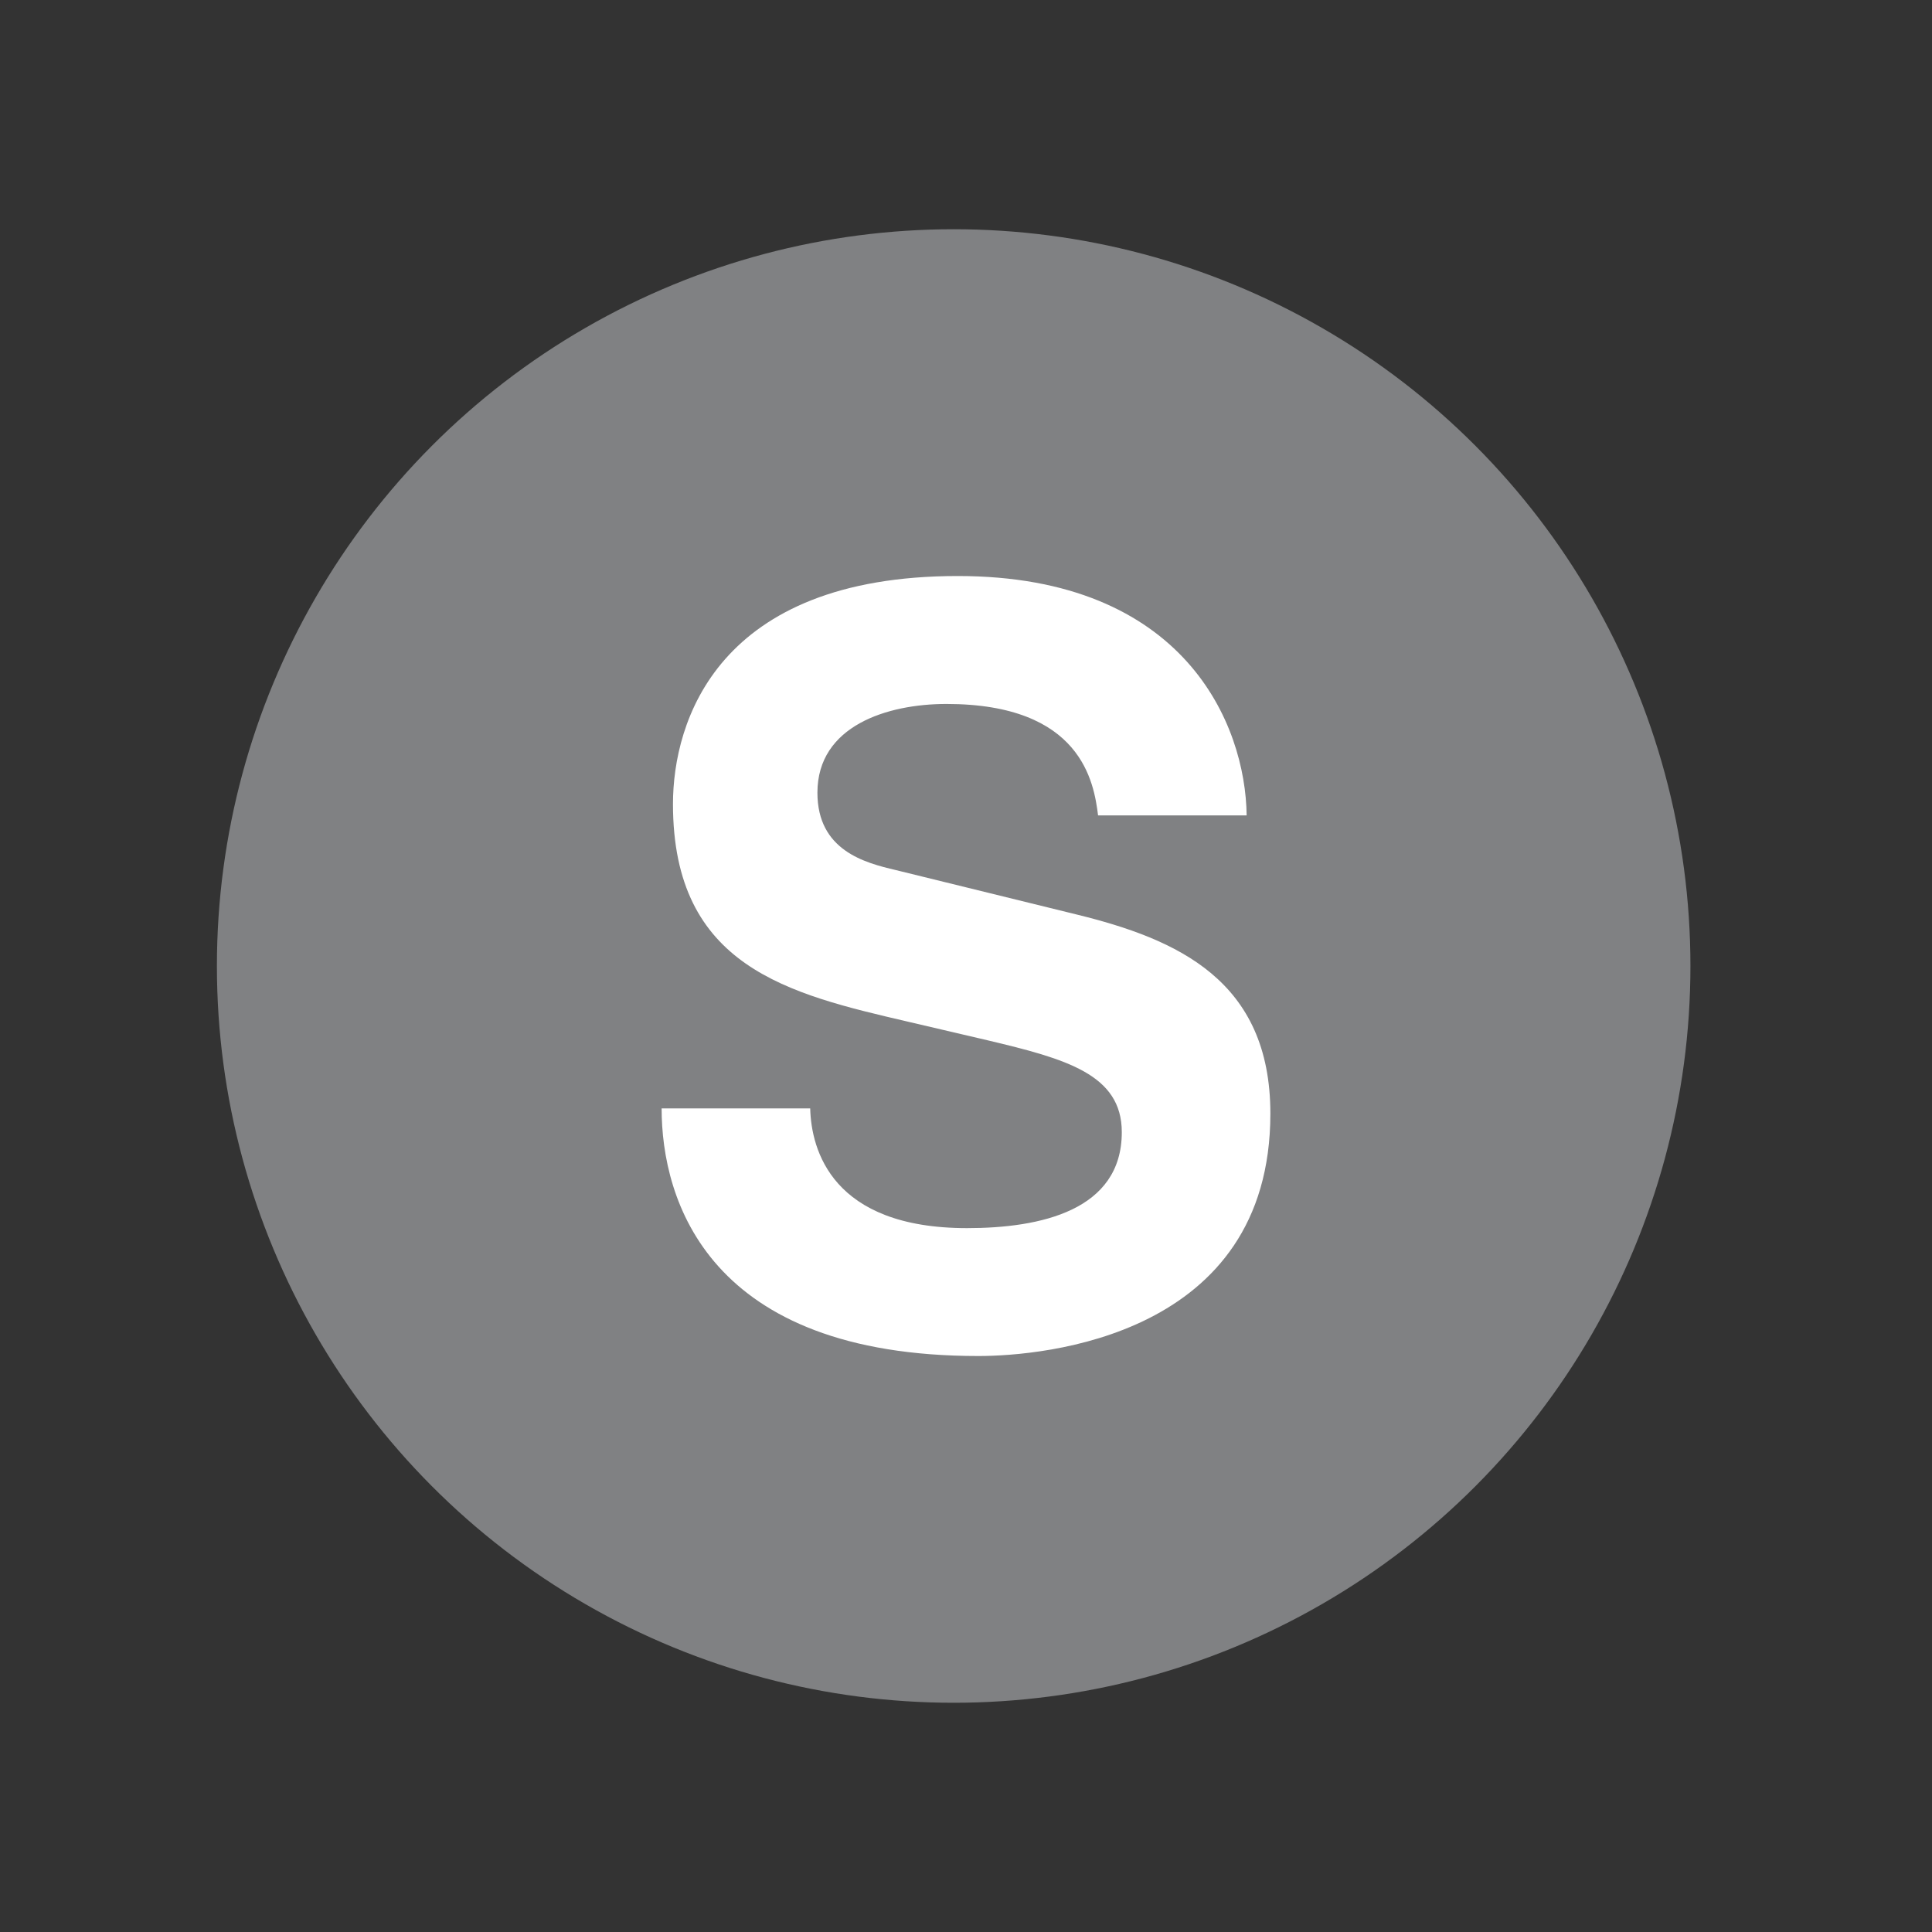
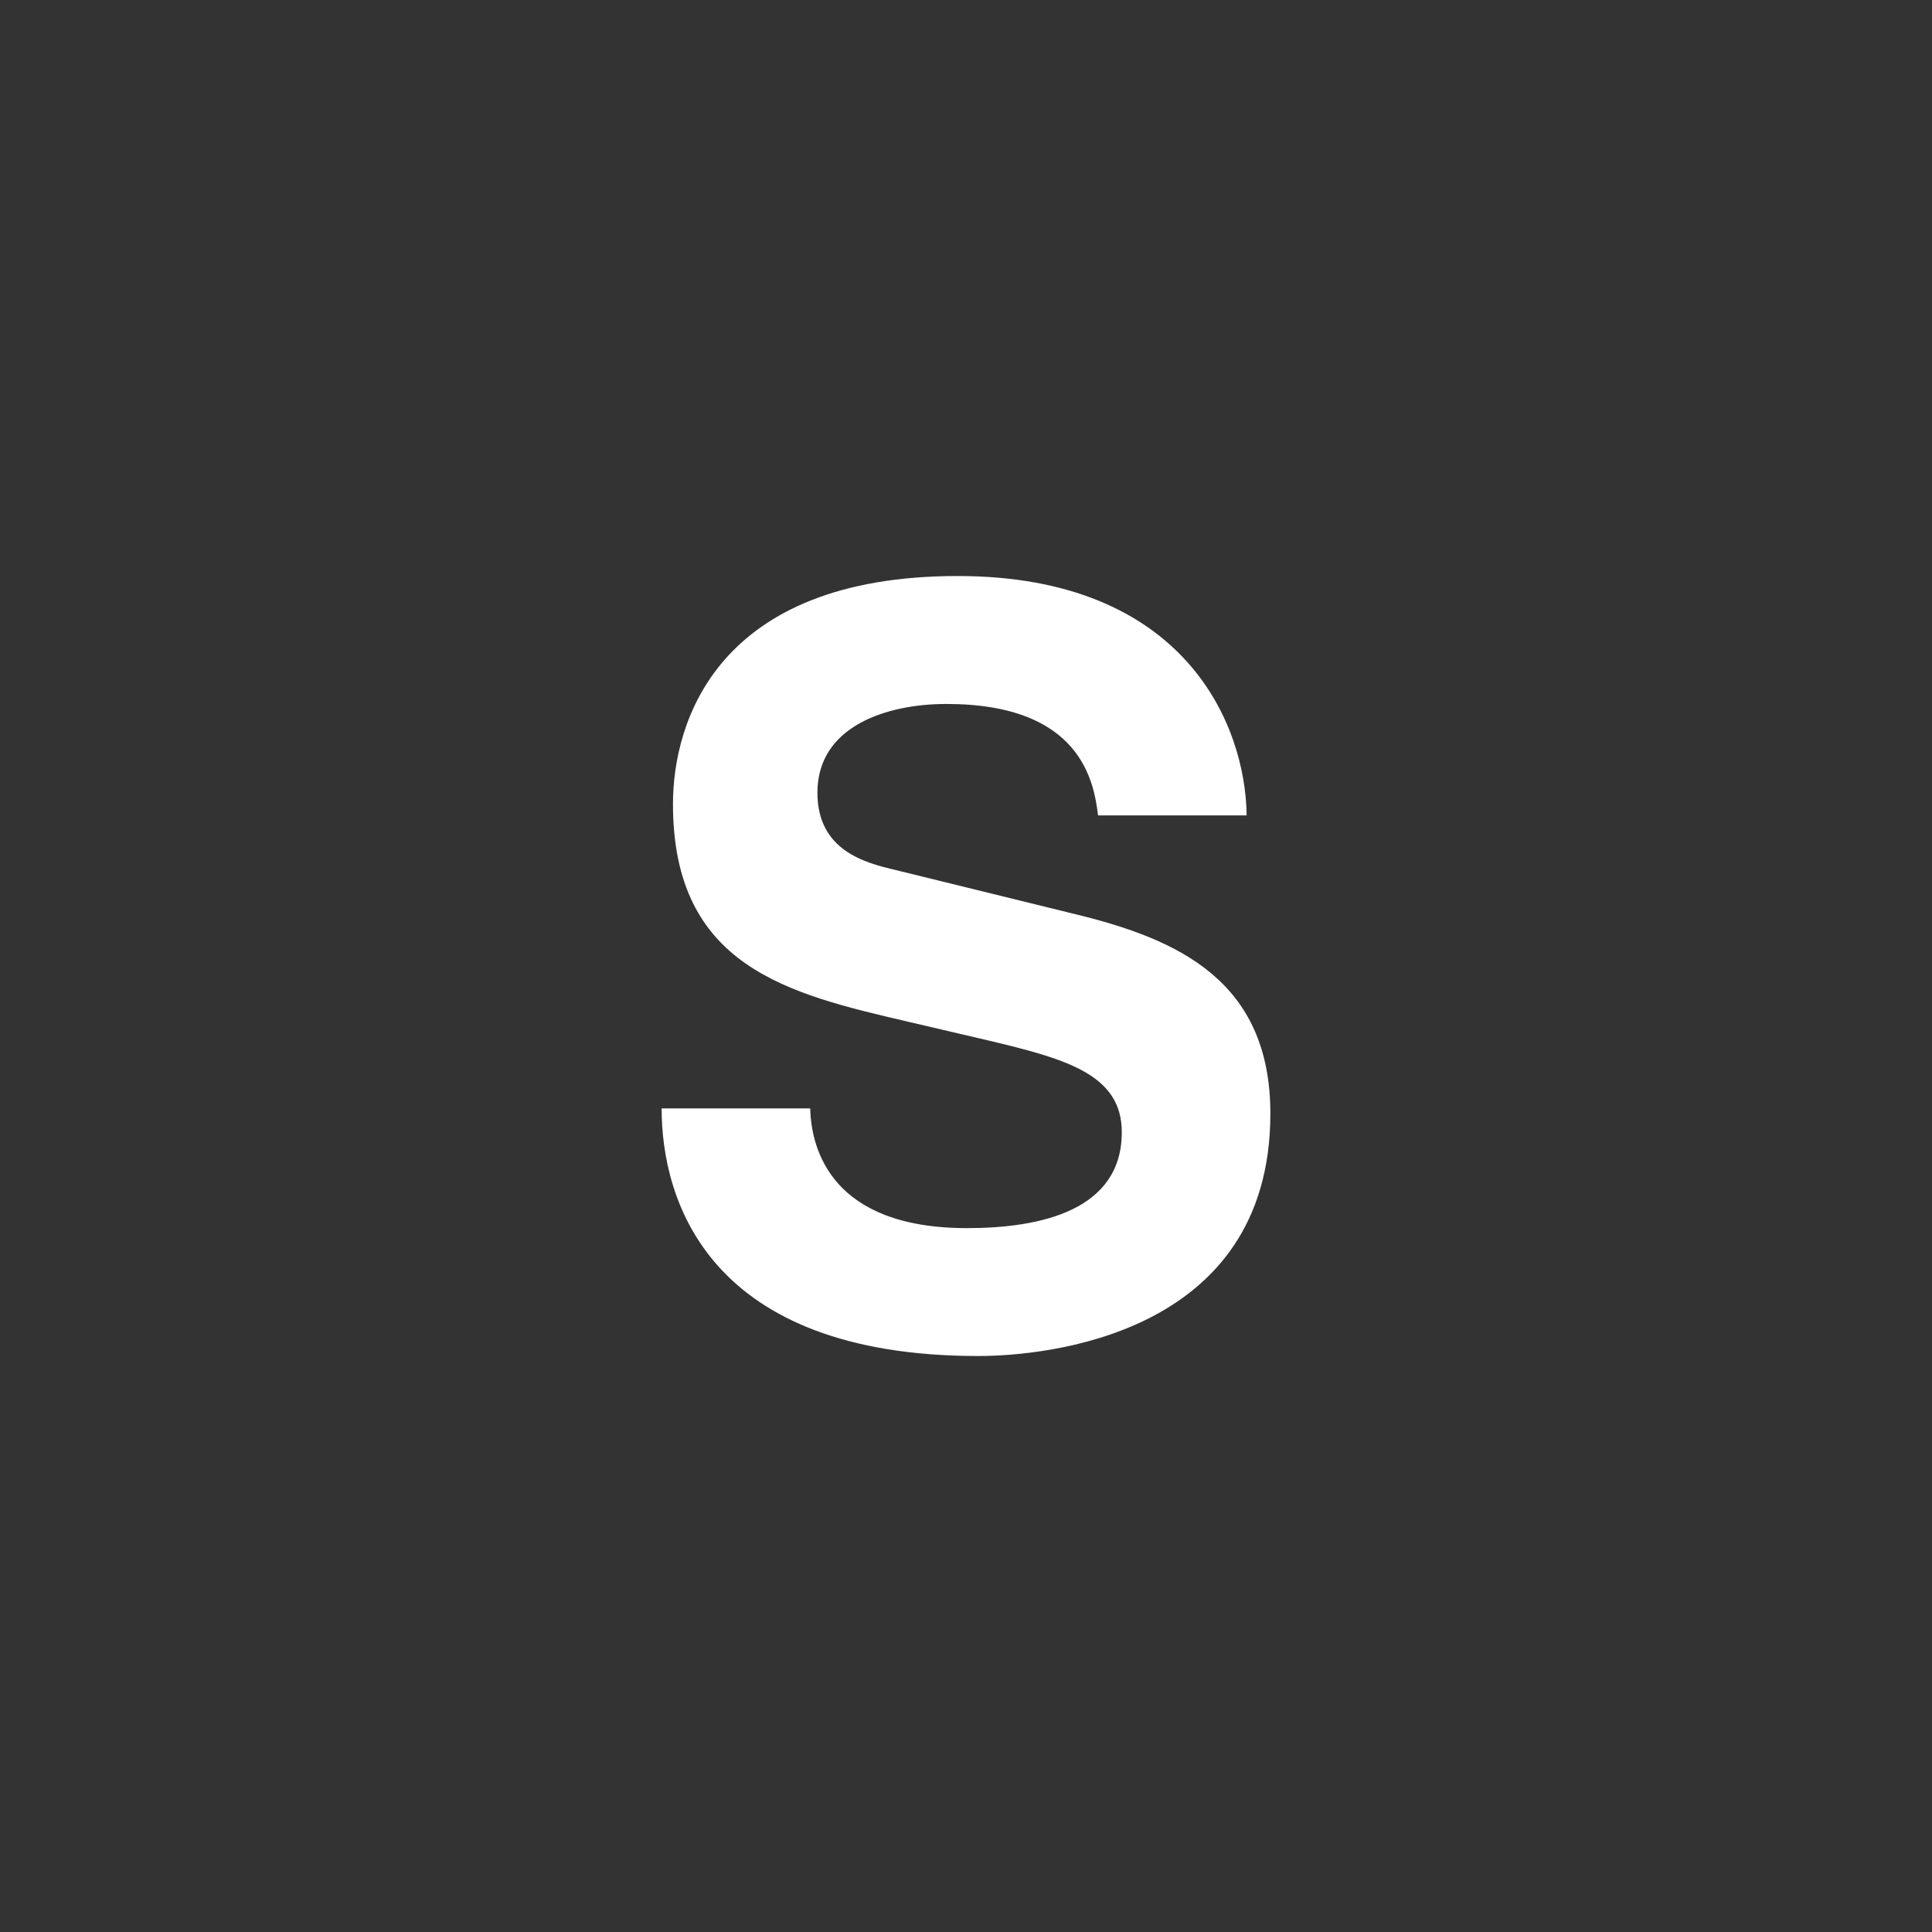
<svg xmlns="http://www.w3.org/2000/svg" width="74.9" height="74.9">
  <rect width="100%" height="100%" fill="#333333" stroke="none" />
-   <circle cy="37.45" cx="36.972" r="28.563" fill="#808183" />
  <path d="m31.41 42.972c0.04 1.6 0.84 4.64 6.08 4.64 2.84 0 6-0.68 6-3.72 0-2.24-2.16-2.84-5.2-3.561l-3.08-0.72c-4.64-1.08-9.12-2.12-9.12-8.44 0-3.2 1.72-8.84 11.04-8.84 8.8 0 11.16 5.76 11.2 9.28h-5.76c-0.16-1.28-0.64-4.32-5.88-4.32-2.28 0-5 0.84-5 3.44 0 2.24 1.84 2.72 3.04 3l7 1.72c3.92 0.96 7.52 2.56 7.52 7.72 0 8.64-8.8 9.399-11.32 9.399-10.48 0-12.28-6.04-12.28-9.6h5.76v0.002z" fill="#fff" />
</svg>